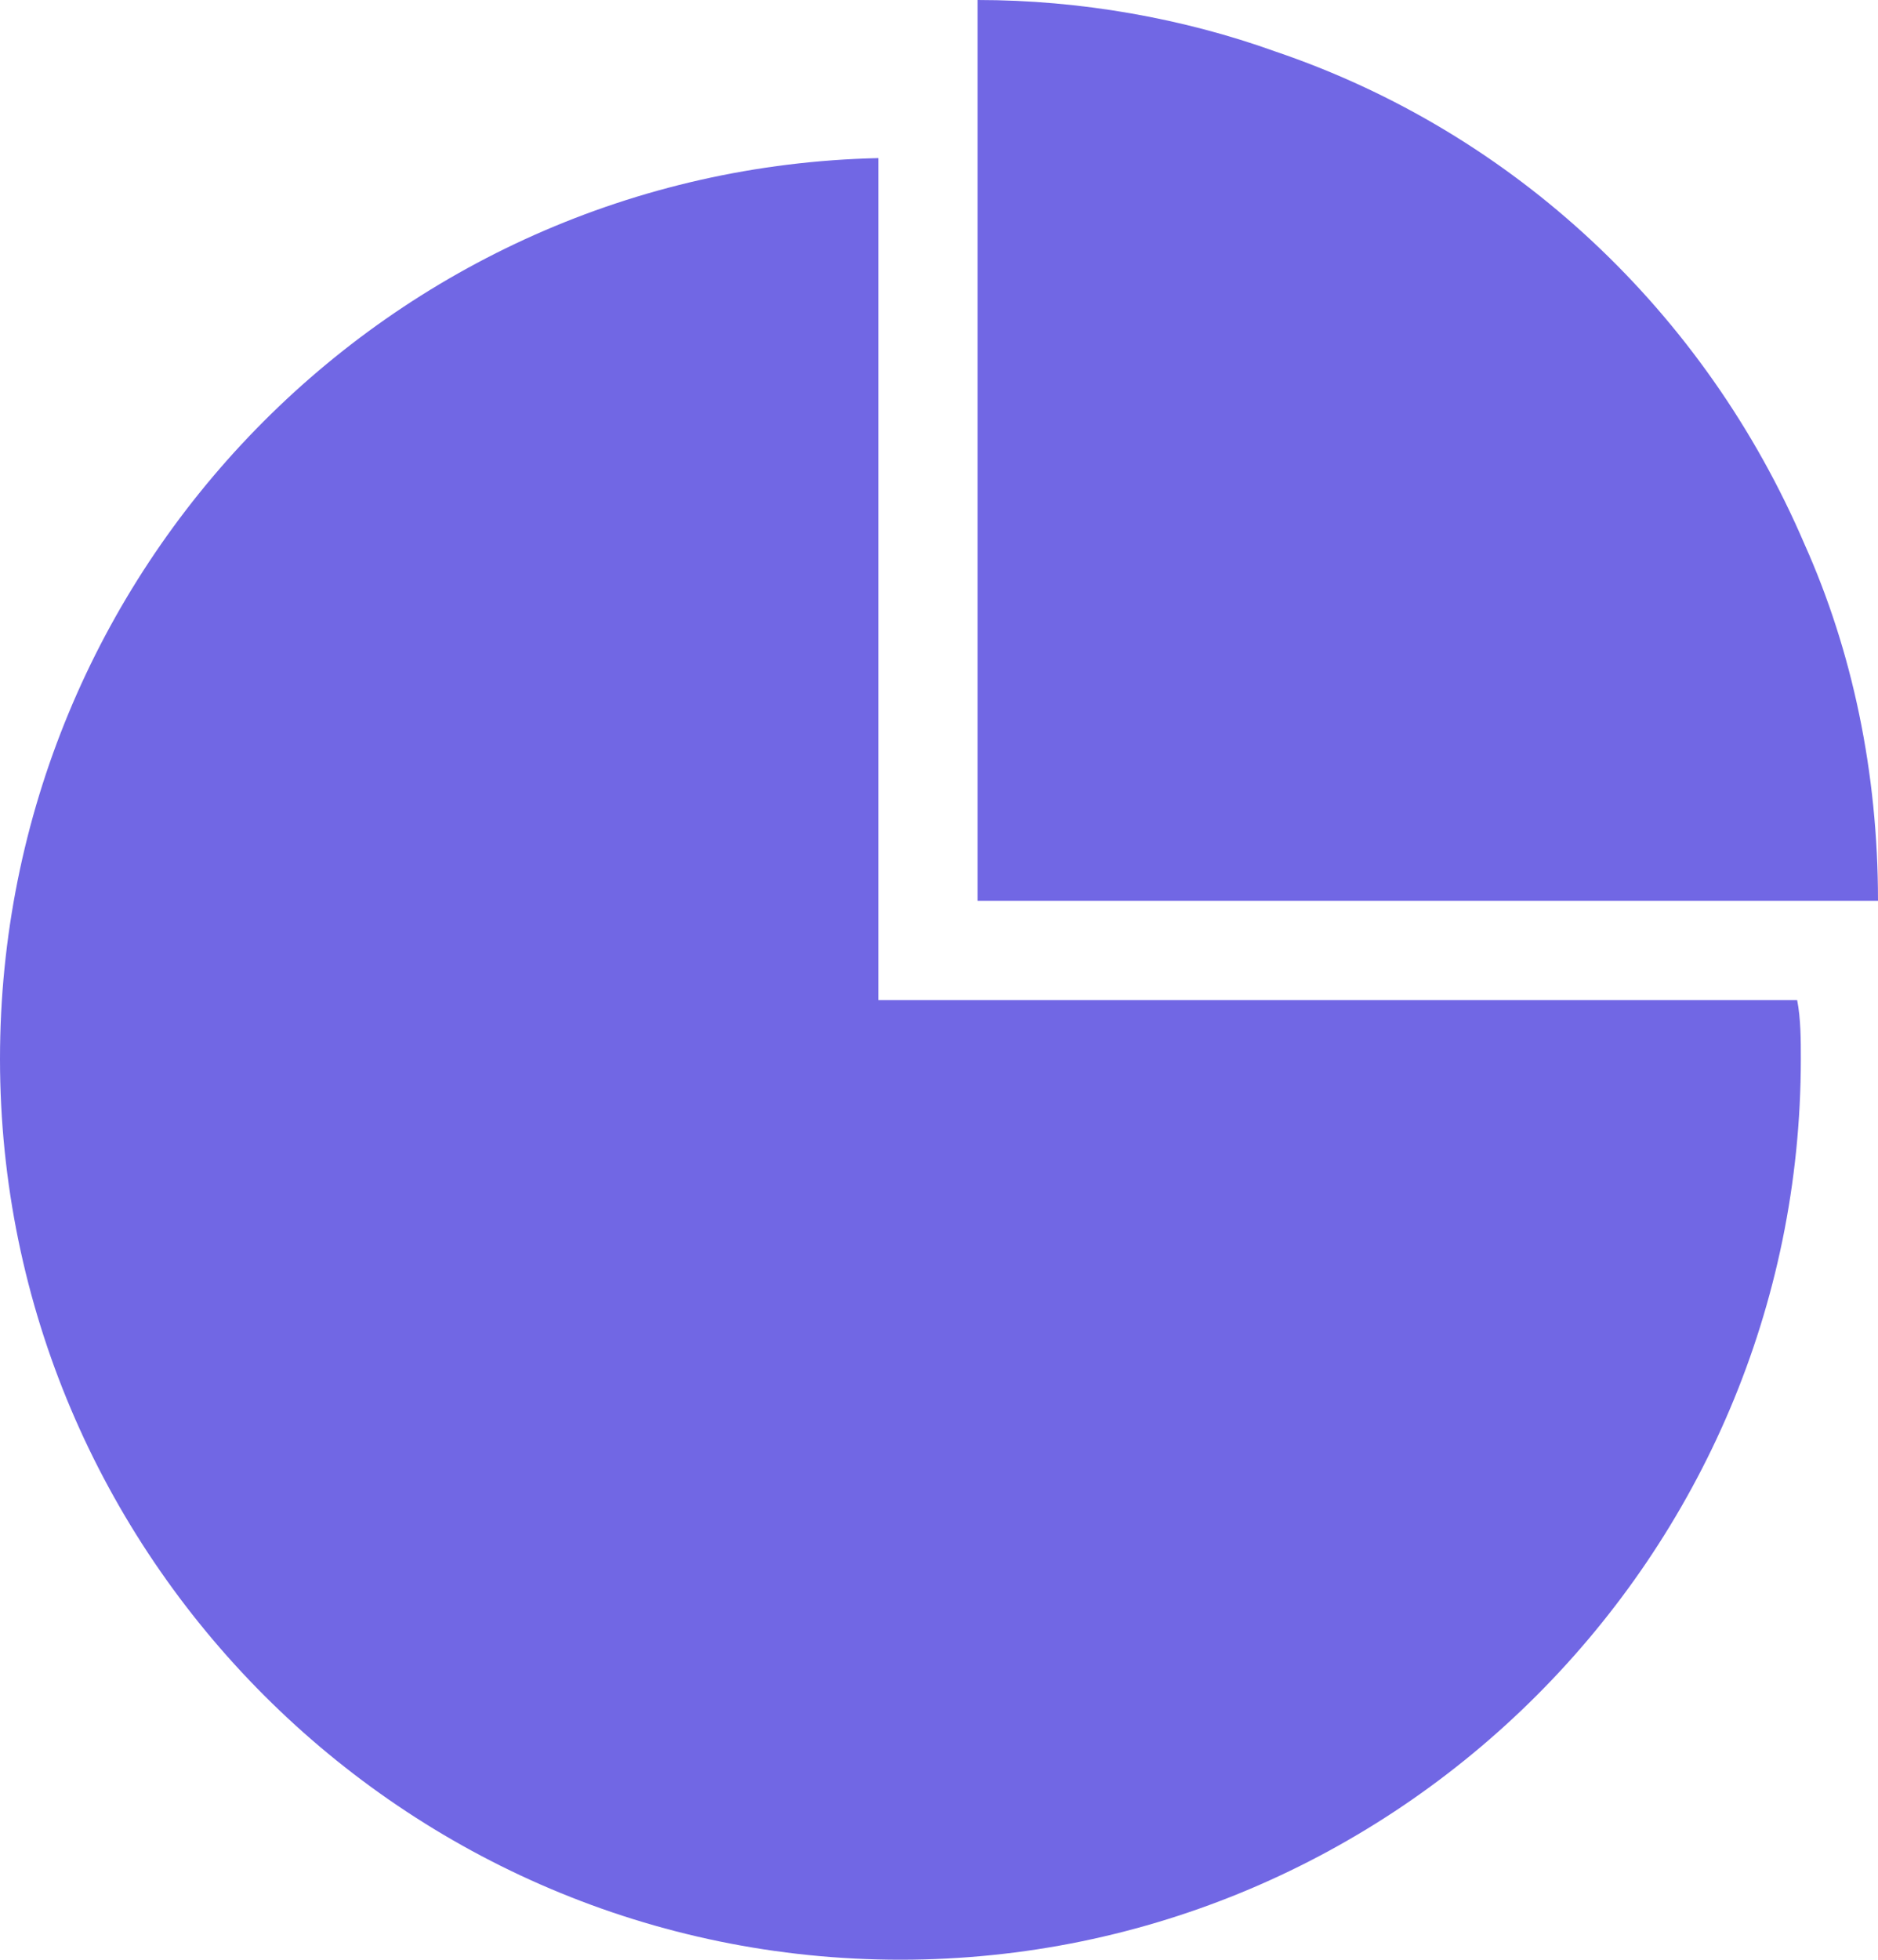
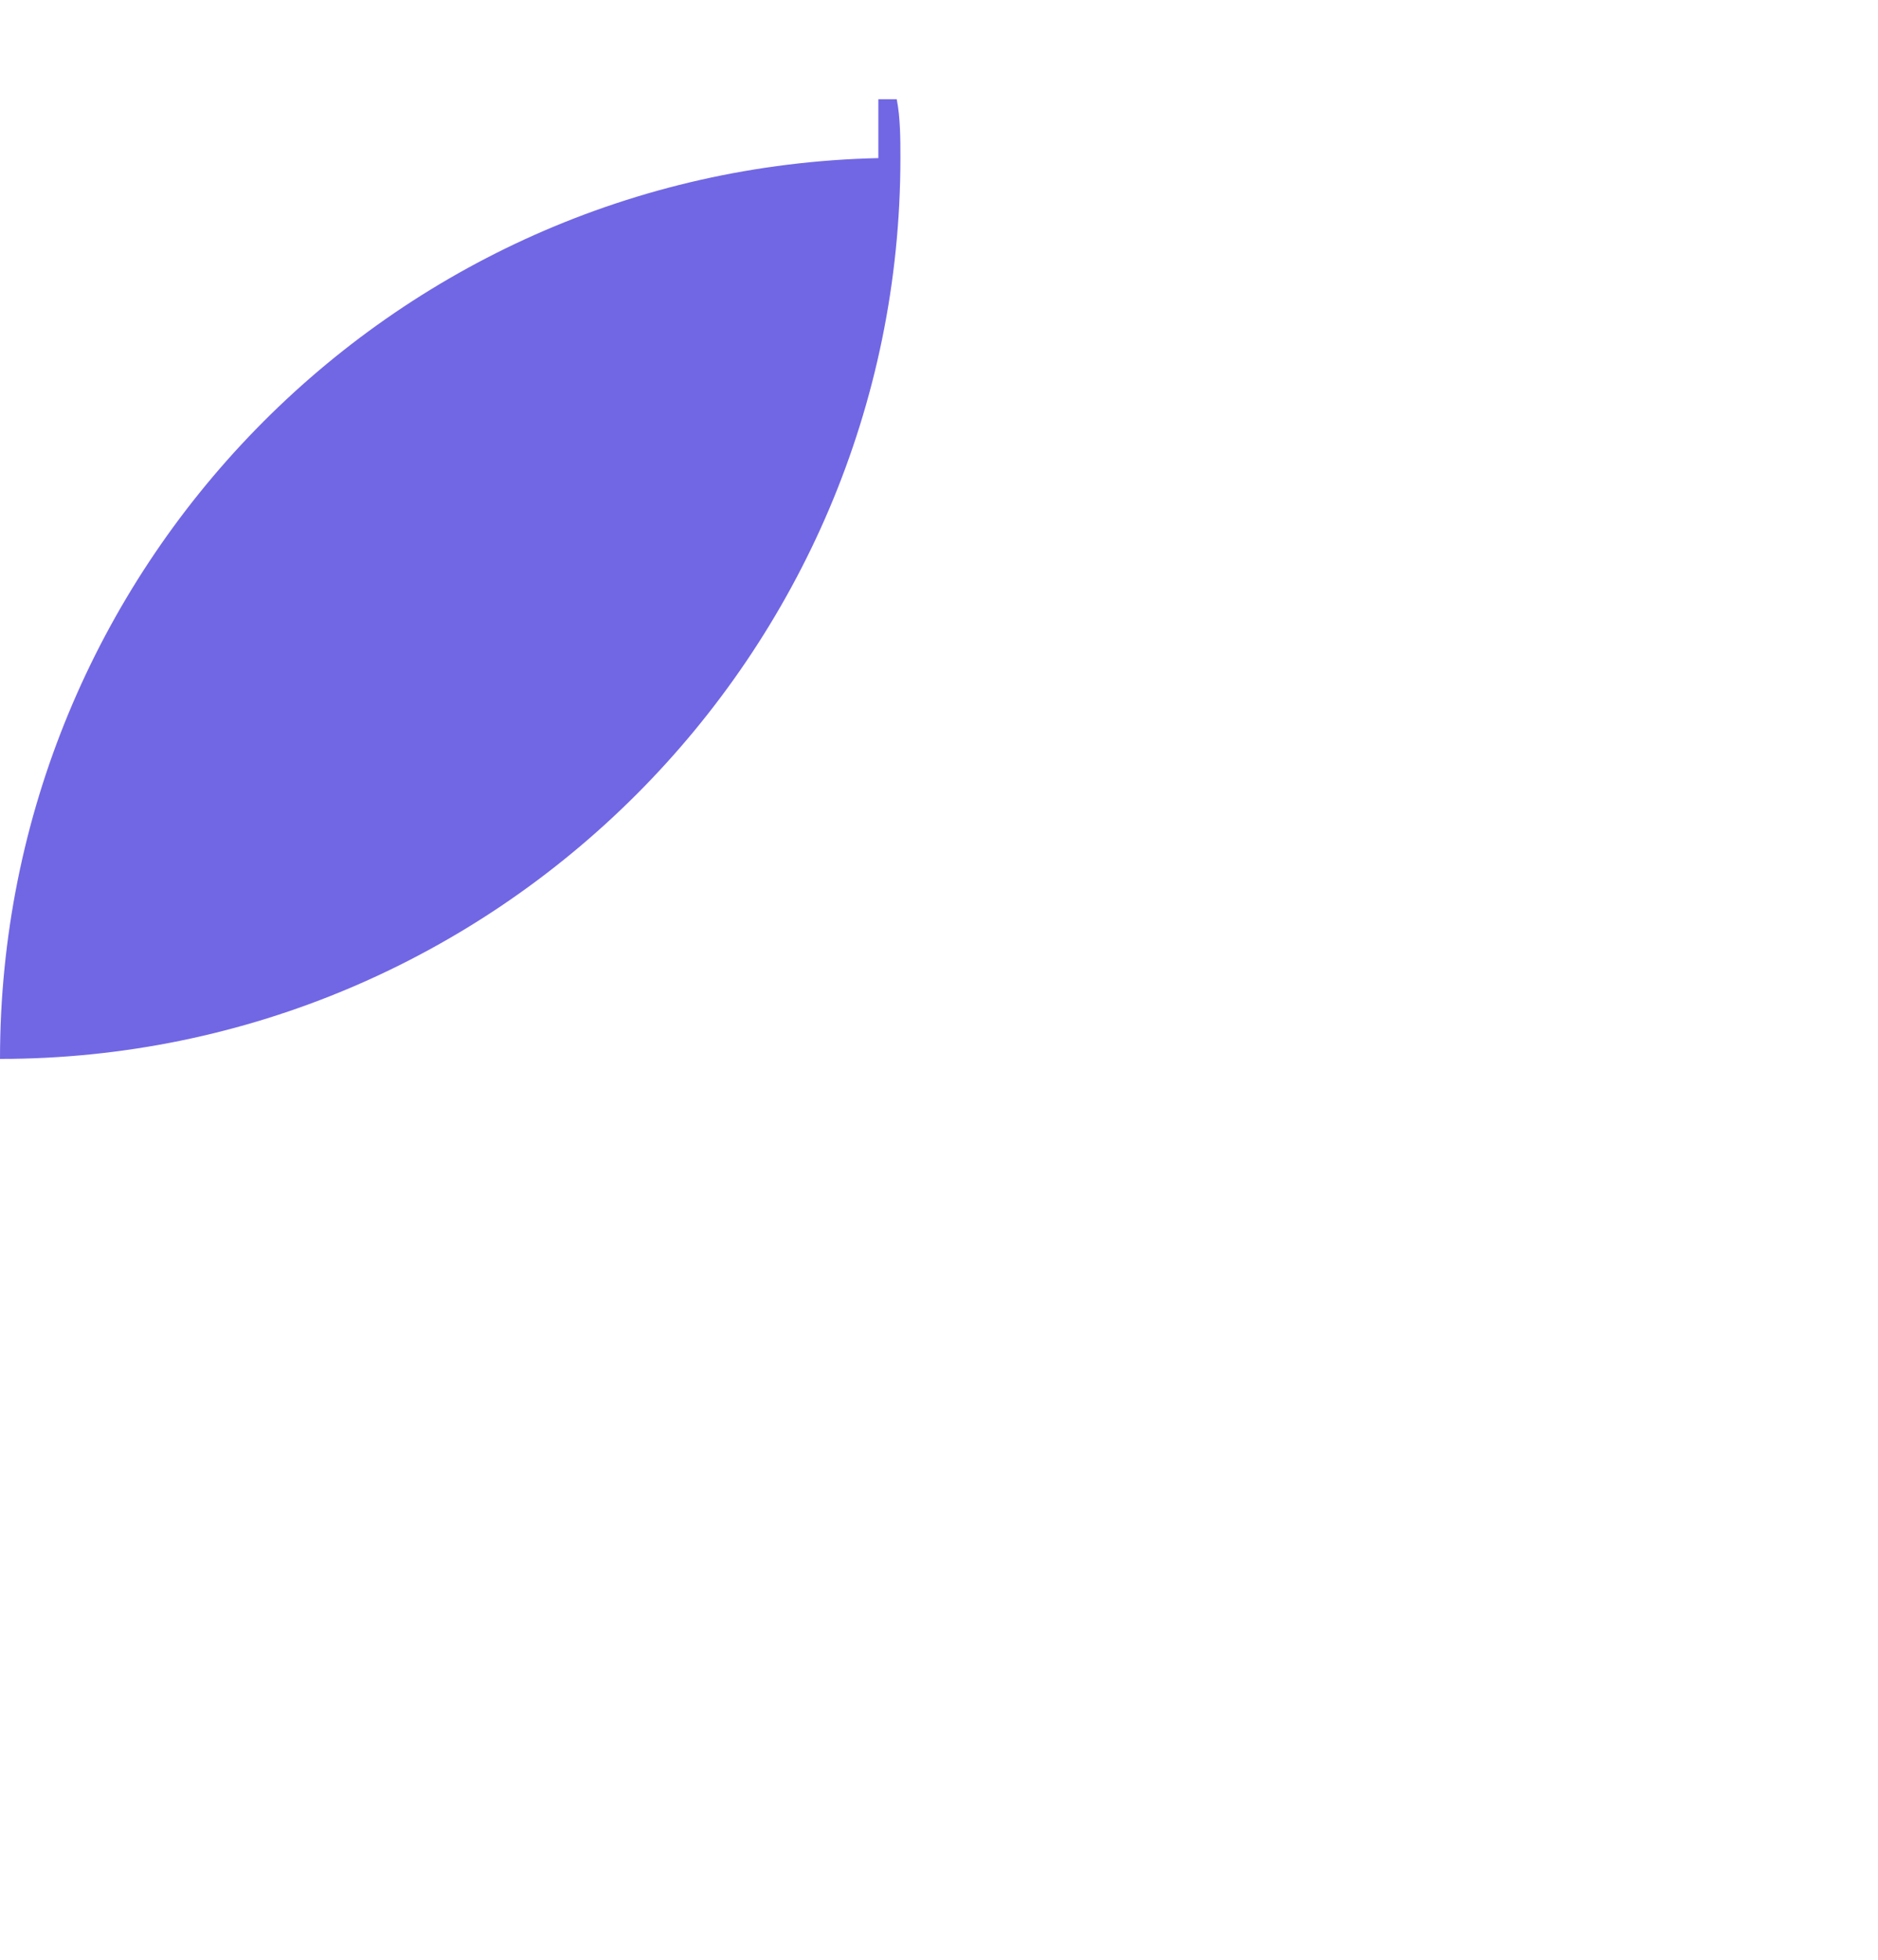
<svg xmlns="http://www.w3.org/2000/svg" fill="#000000" height="53.3" preserveAspectRatio="xMidYMid meet" version="1" viewBox="0.0 0.0 51.1 53.3" width="51.1" zoomAndPan="magnify">
  <g fill="#7167e4" id="change1_1">
-     <path d="M23.9,27.2V4.3C10.6,4.6,0,15.5,0,28.8c0,13.5,11,24.5,24.5,24.5c13.5,0,24.5-11,24.5-24.5 c0-0.5,0-1.1-0.1-1.6H23.9z" fill="inherit" />
-     <path d="M49.1,14.8C46.4,8.5,41.2,3.6,34.7,1.4C32.2,0.5,29.4,0,26.6,0v24.5h24.5C51.1,21,50.4,17.7,49.1,14.8z" fill="inherit" />
+     <path d="M23.9,27.2V4.3C10.6,4.6,0,15.5,0,28.8c13.5,0,24.5-11,24.5-24.5 c0-0.5,0-1.1-0.1-1.6H23.9z" fill="inherit" />
  </g>
</svg>